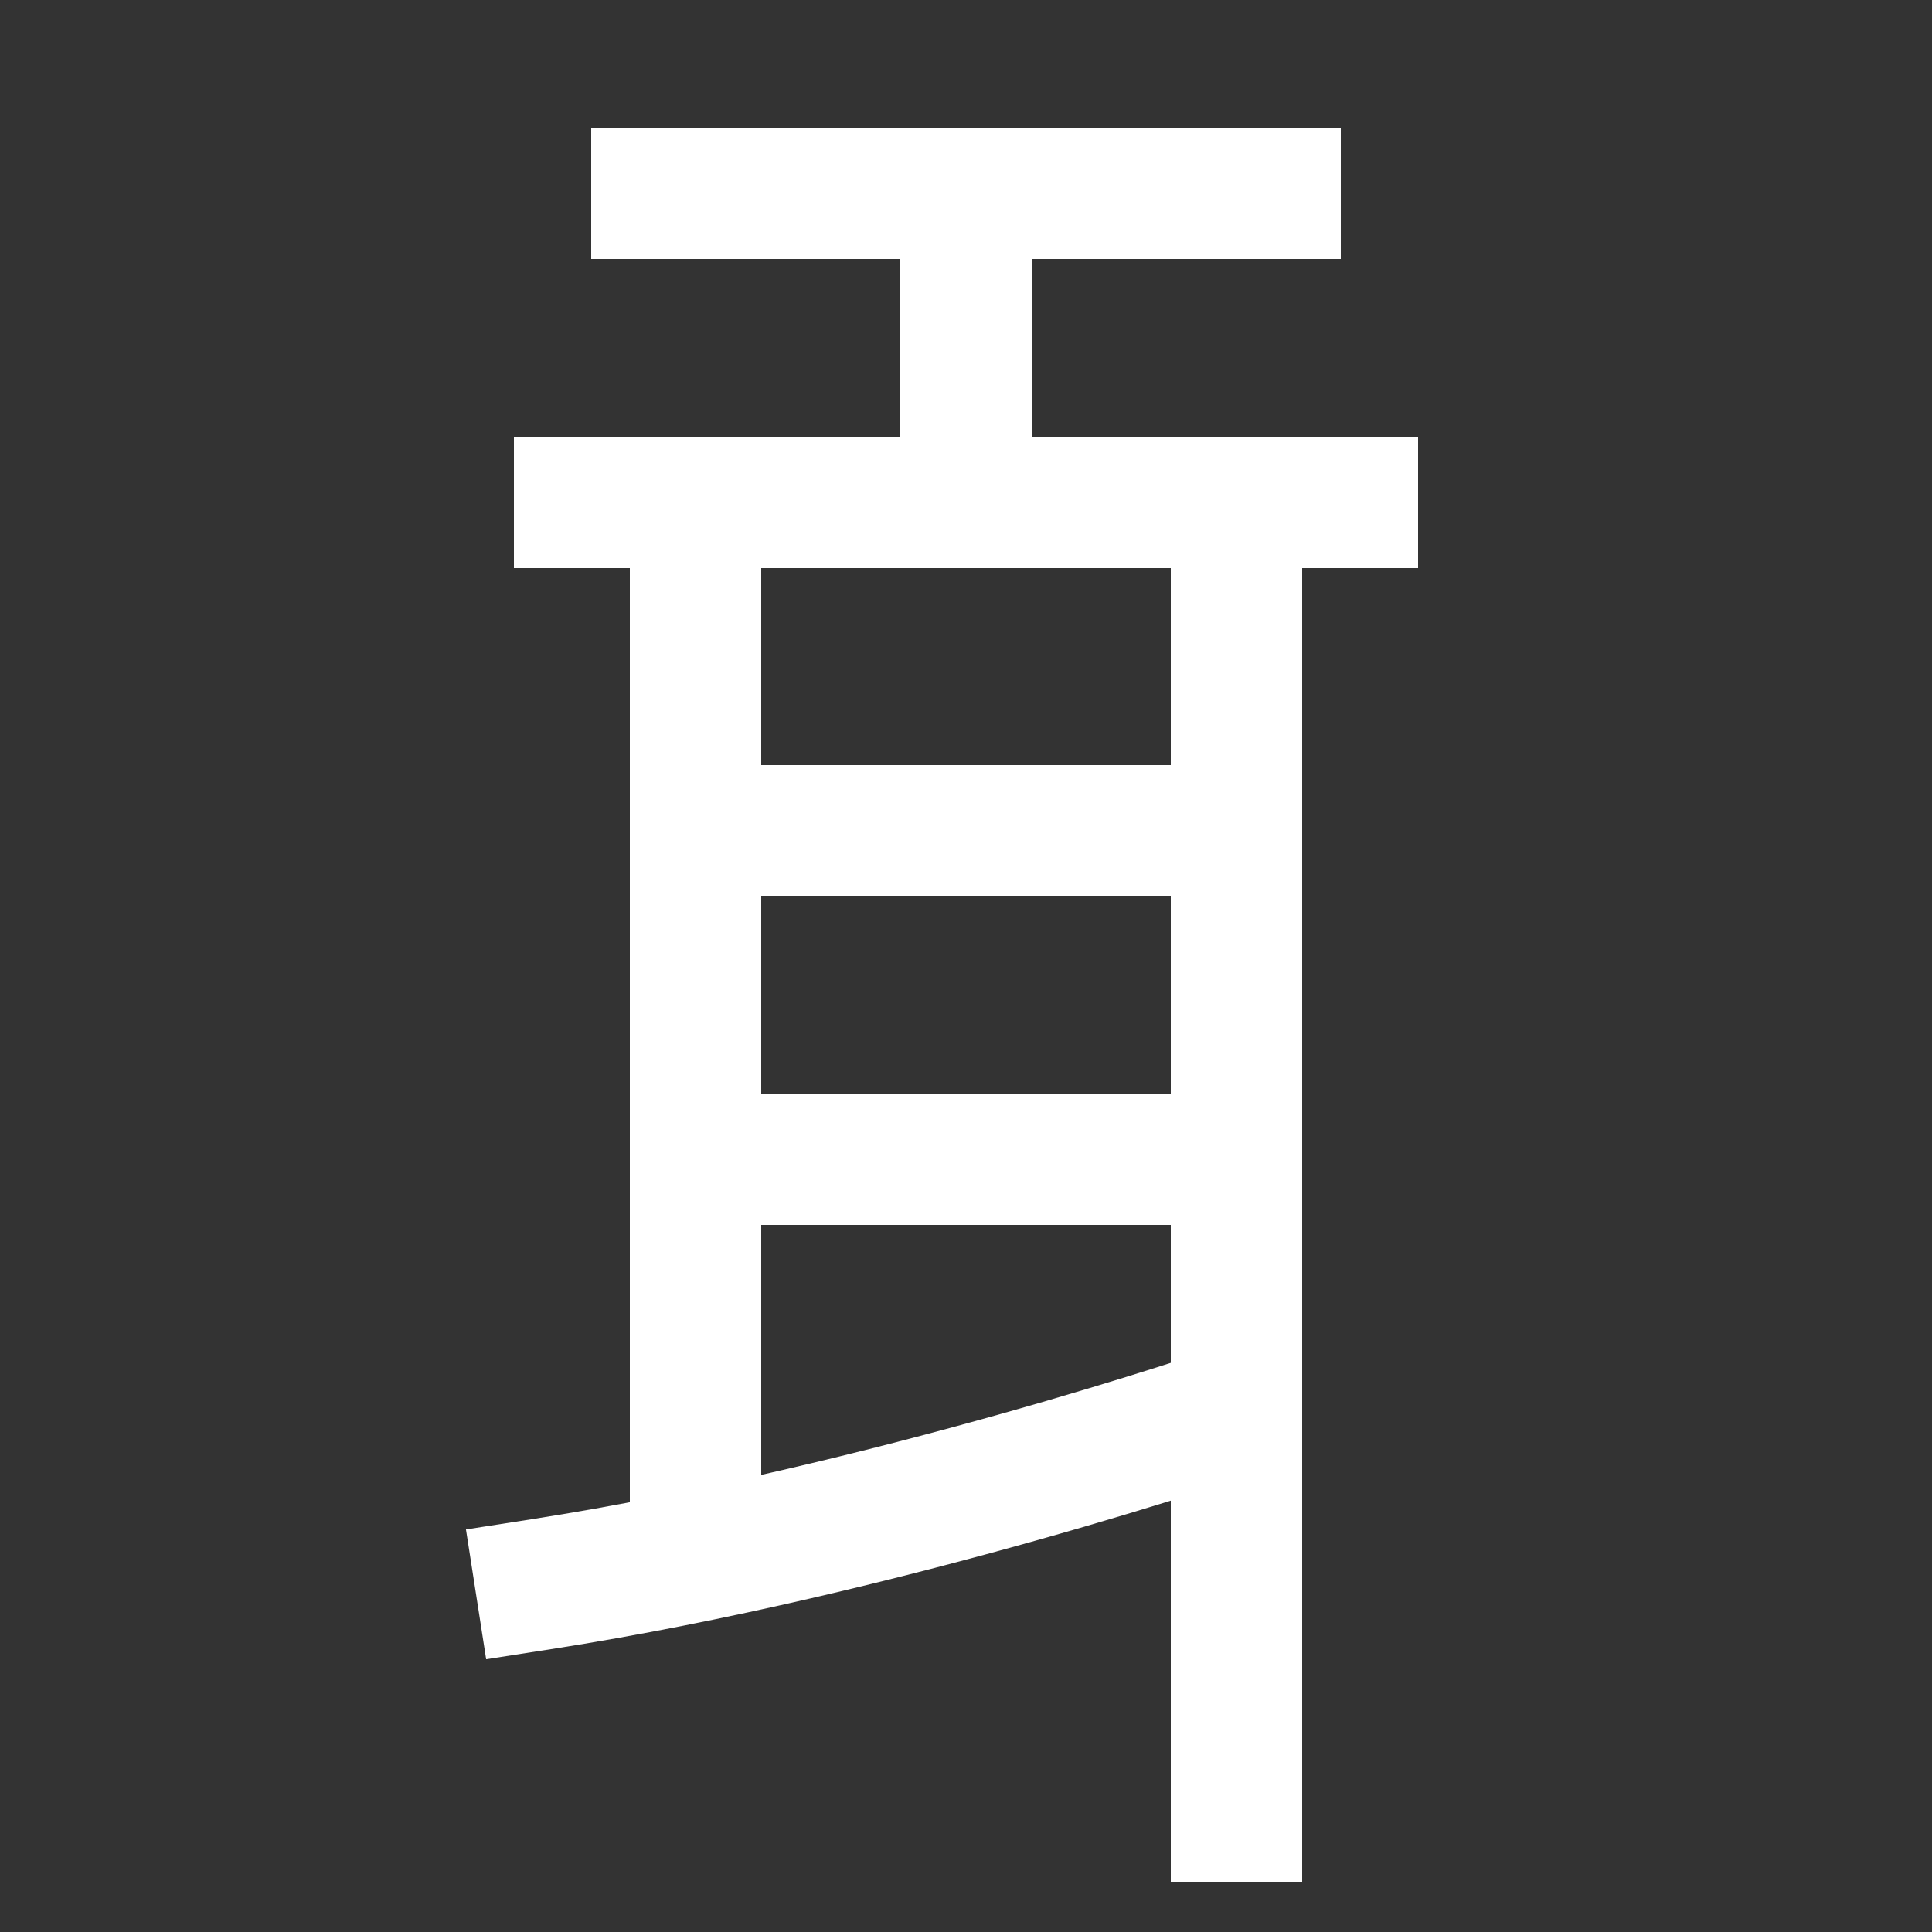
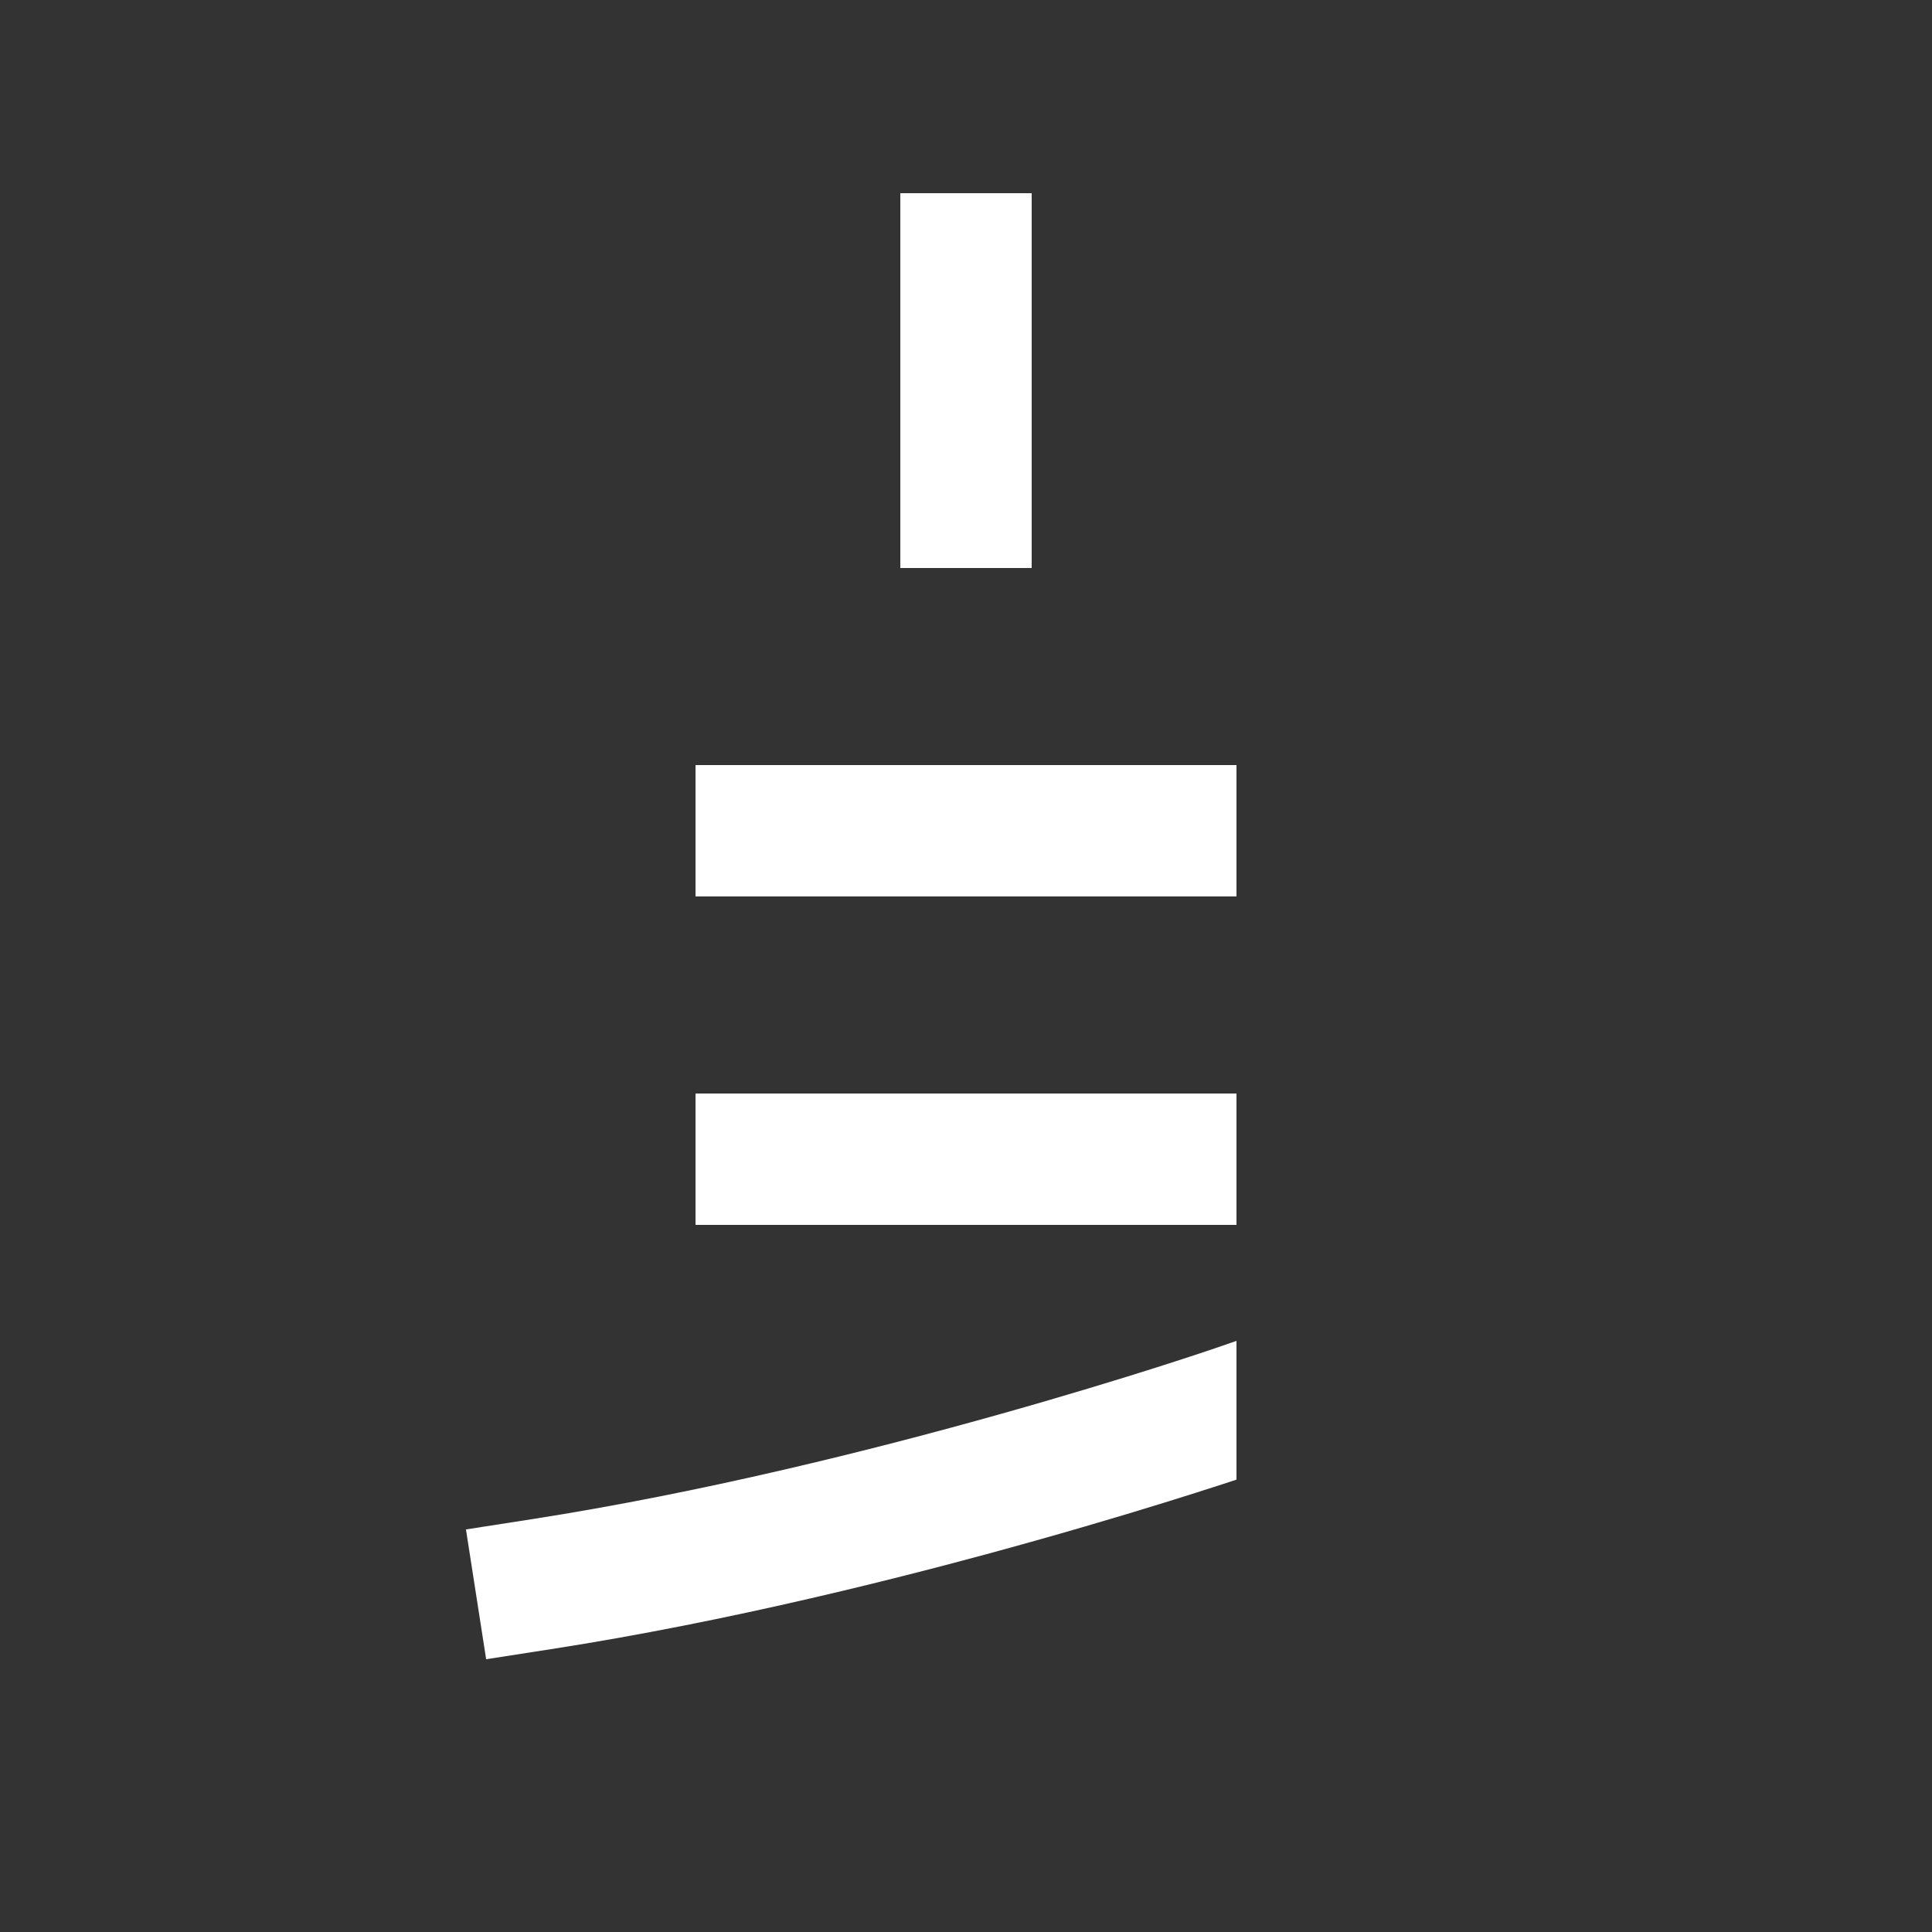
<svg xmlns="http://www.w3.org/2000/svg" viewBox="0 0 1000 1000">
  <rect x="0" y="0" width="1000" height="1000" fill="#333333" stroke="none" />
  <defs>
    <clipPath id="a">
      <path d="M360 100h280v640H360z" class="a" />
    </clipPath>
    <clipPath id="b">
      <path d="M100 660h540v280H100z" class="a" />
    </clipPath>
    <style>.a,.b{fill:none}.b{stroke:#FFF;stroke-linecap:square;stroke-miterlimit:2;stroke-width:68px}</style>
  </defs>
-   <path d="M340 100h320M300 260h400M360 260v520M640 260v680" class="b" />
  <g style="clip-path:url(#a)">
    <path d="M500 100v160M640 430H360M640 600H360" class="b" />
  </g>
  <path d="M280 820c180-28 360-90 360-90" class="b" style="clip-path:url(#b)" />
</svg>